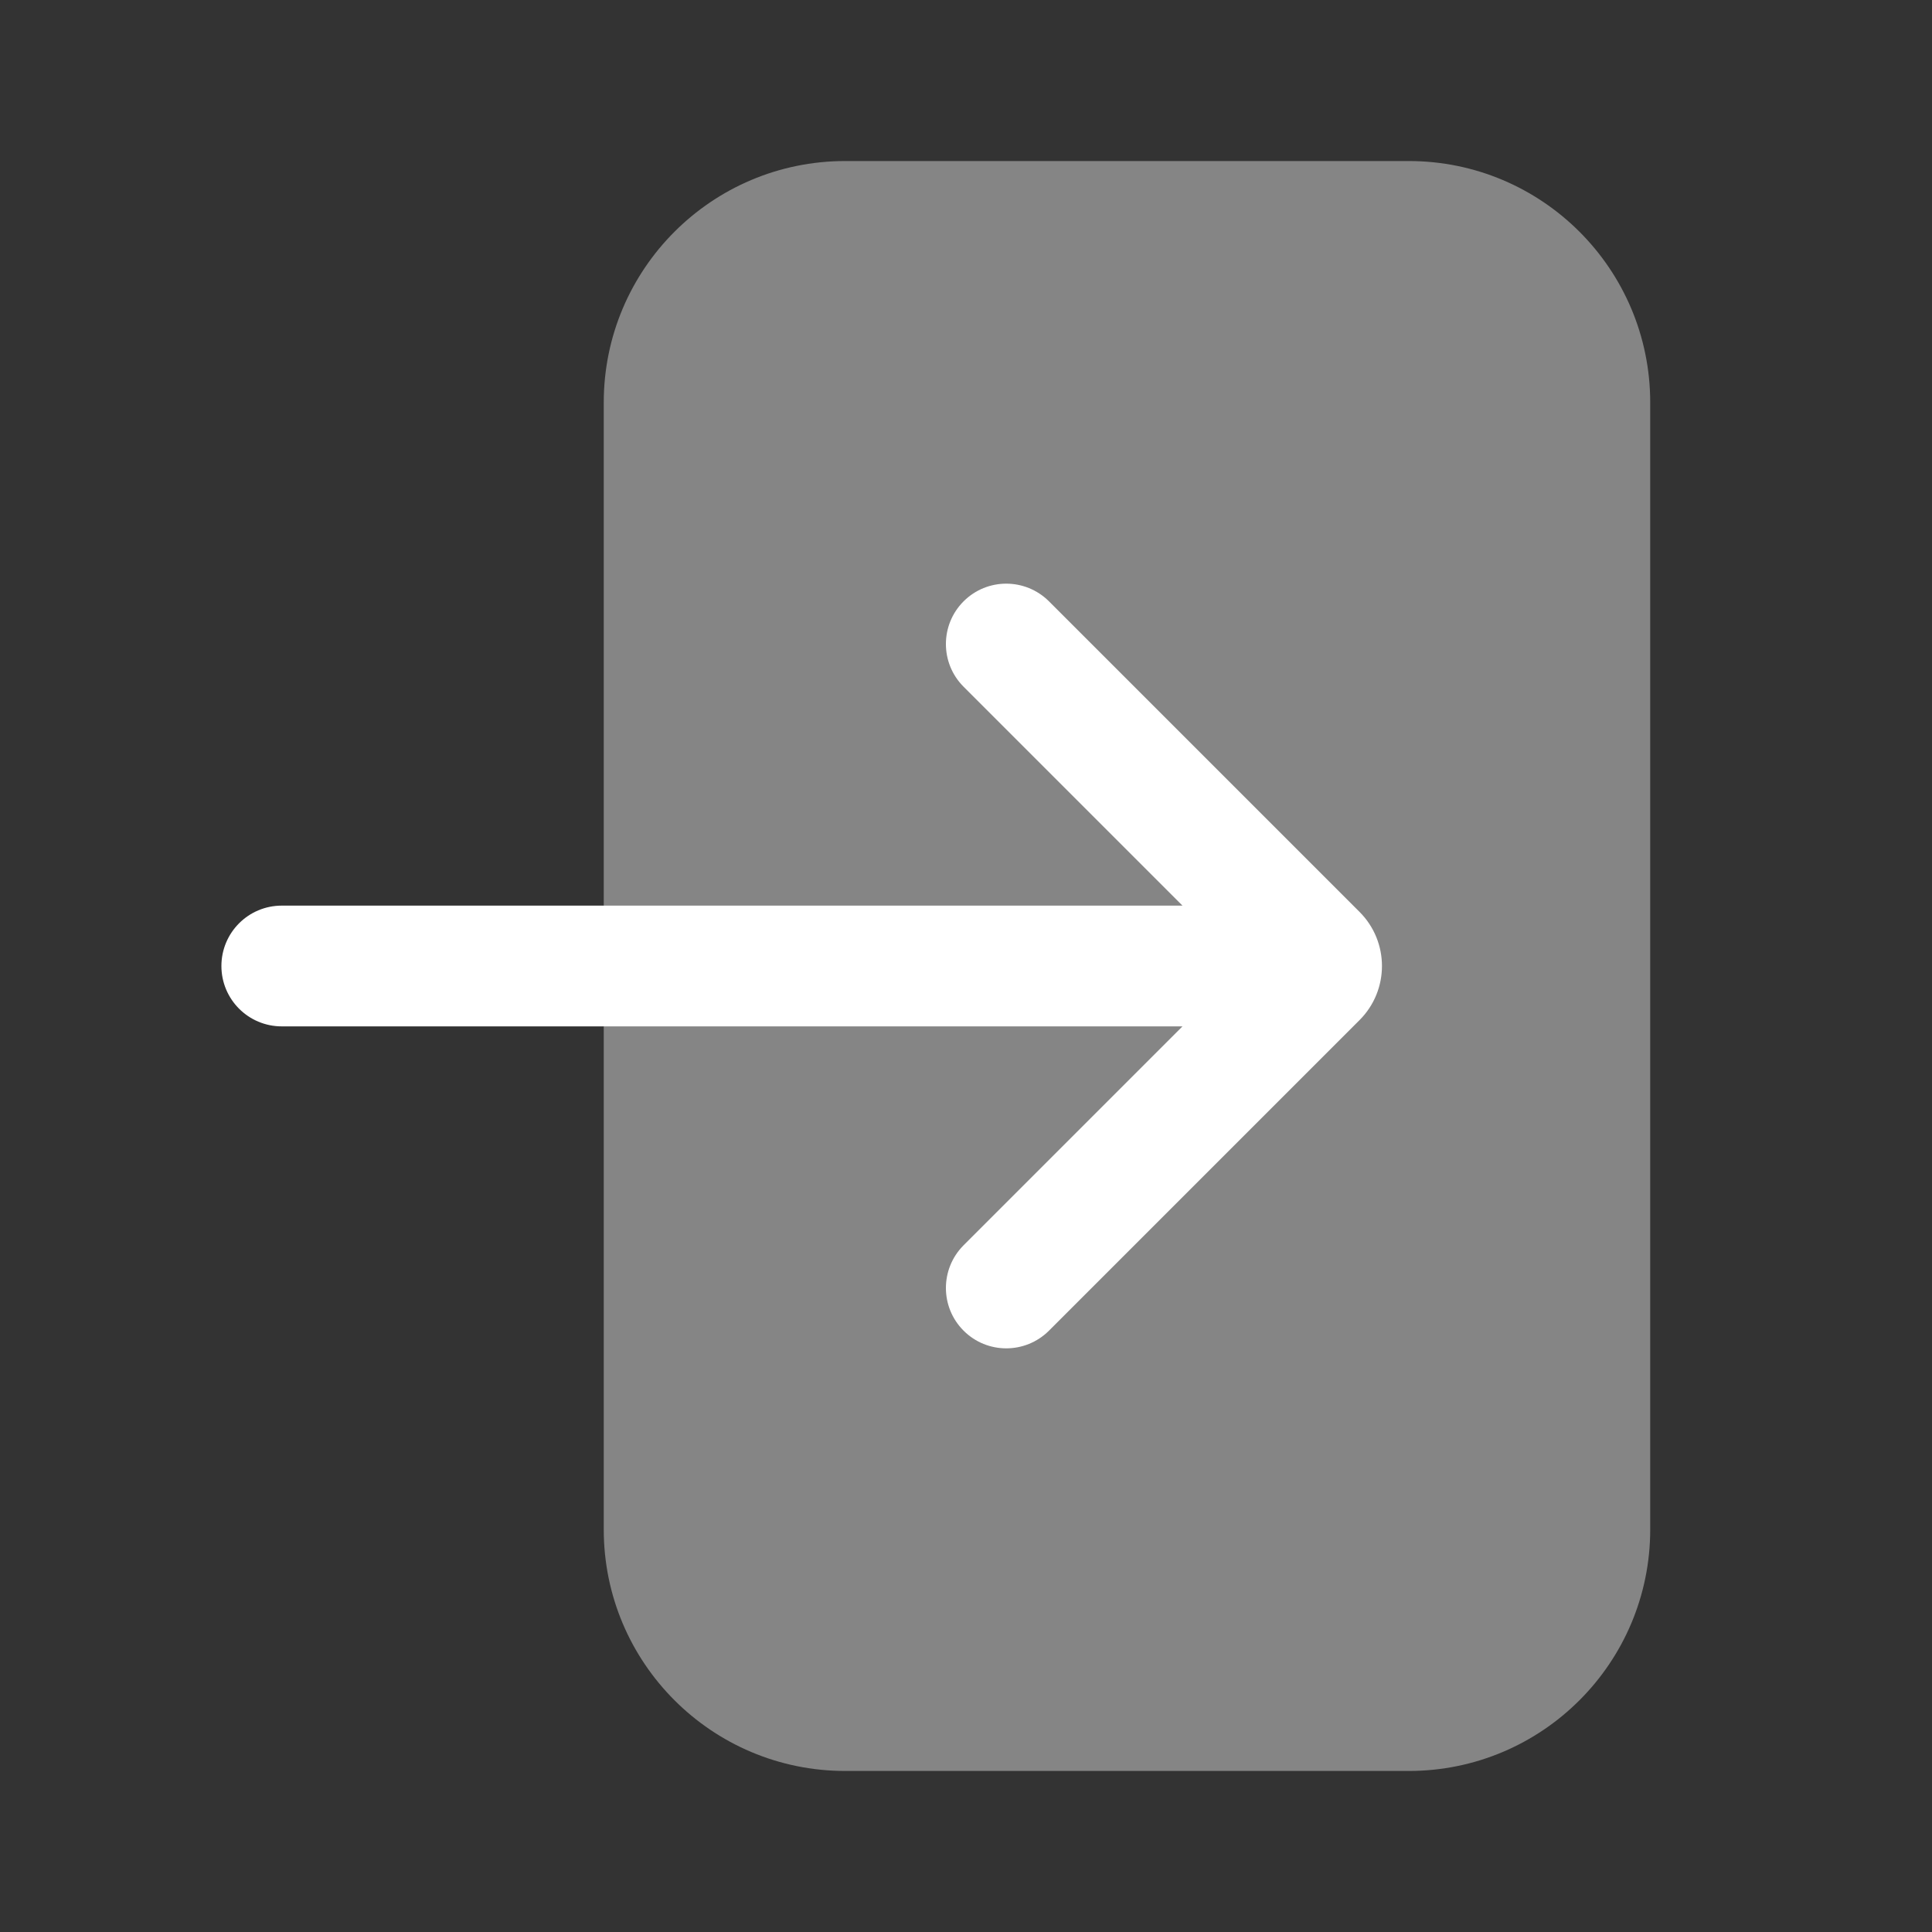
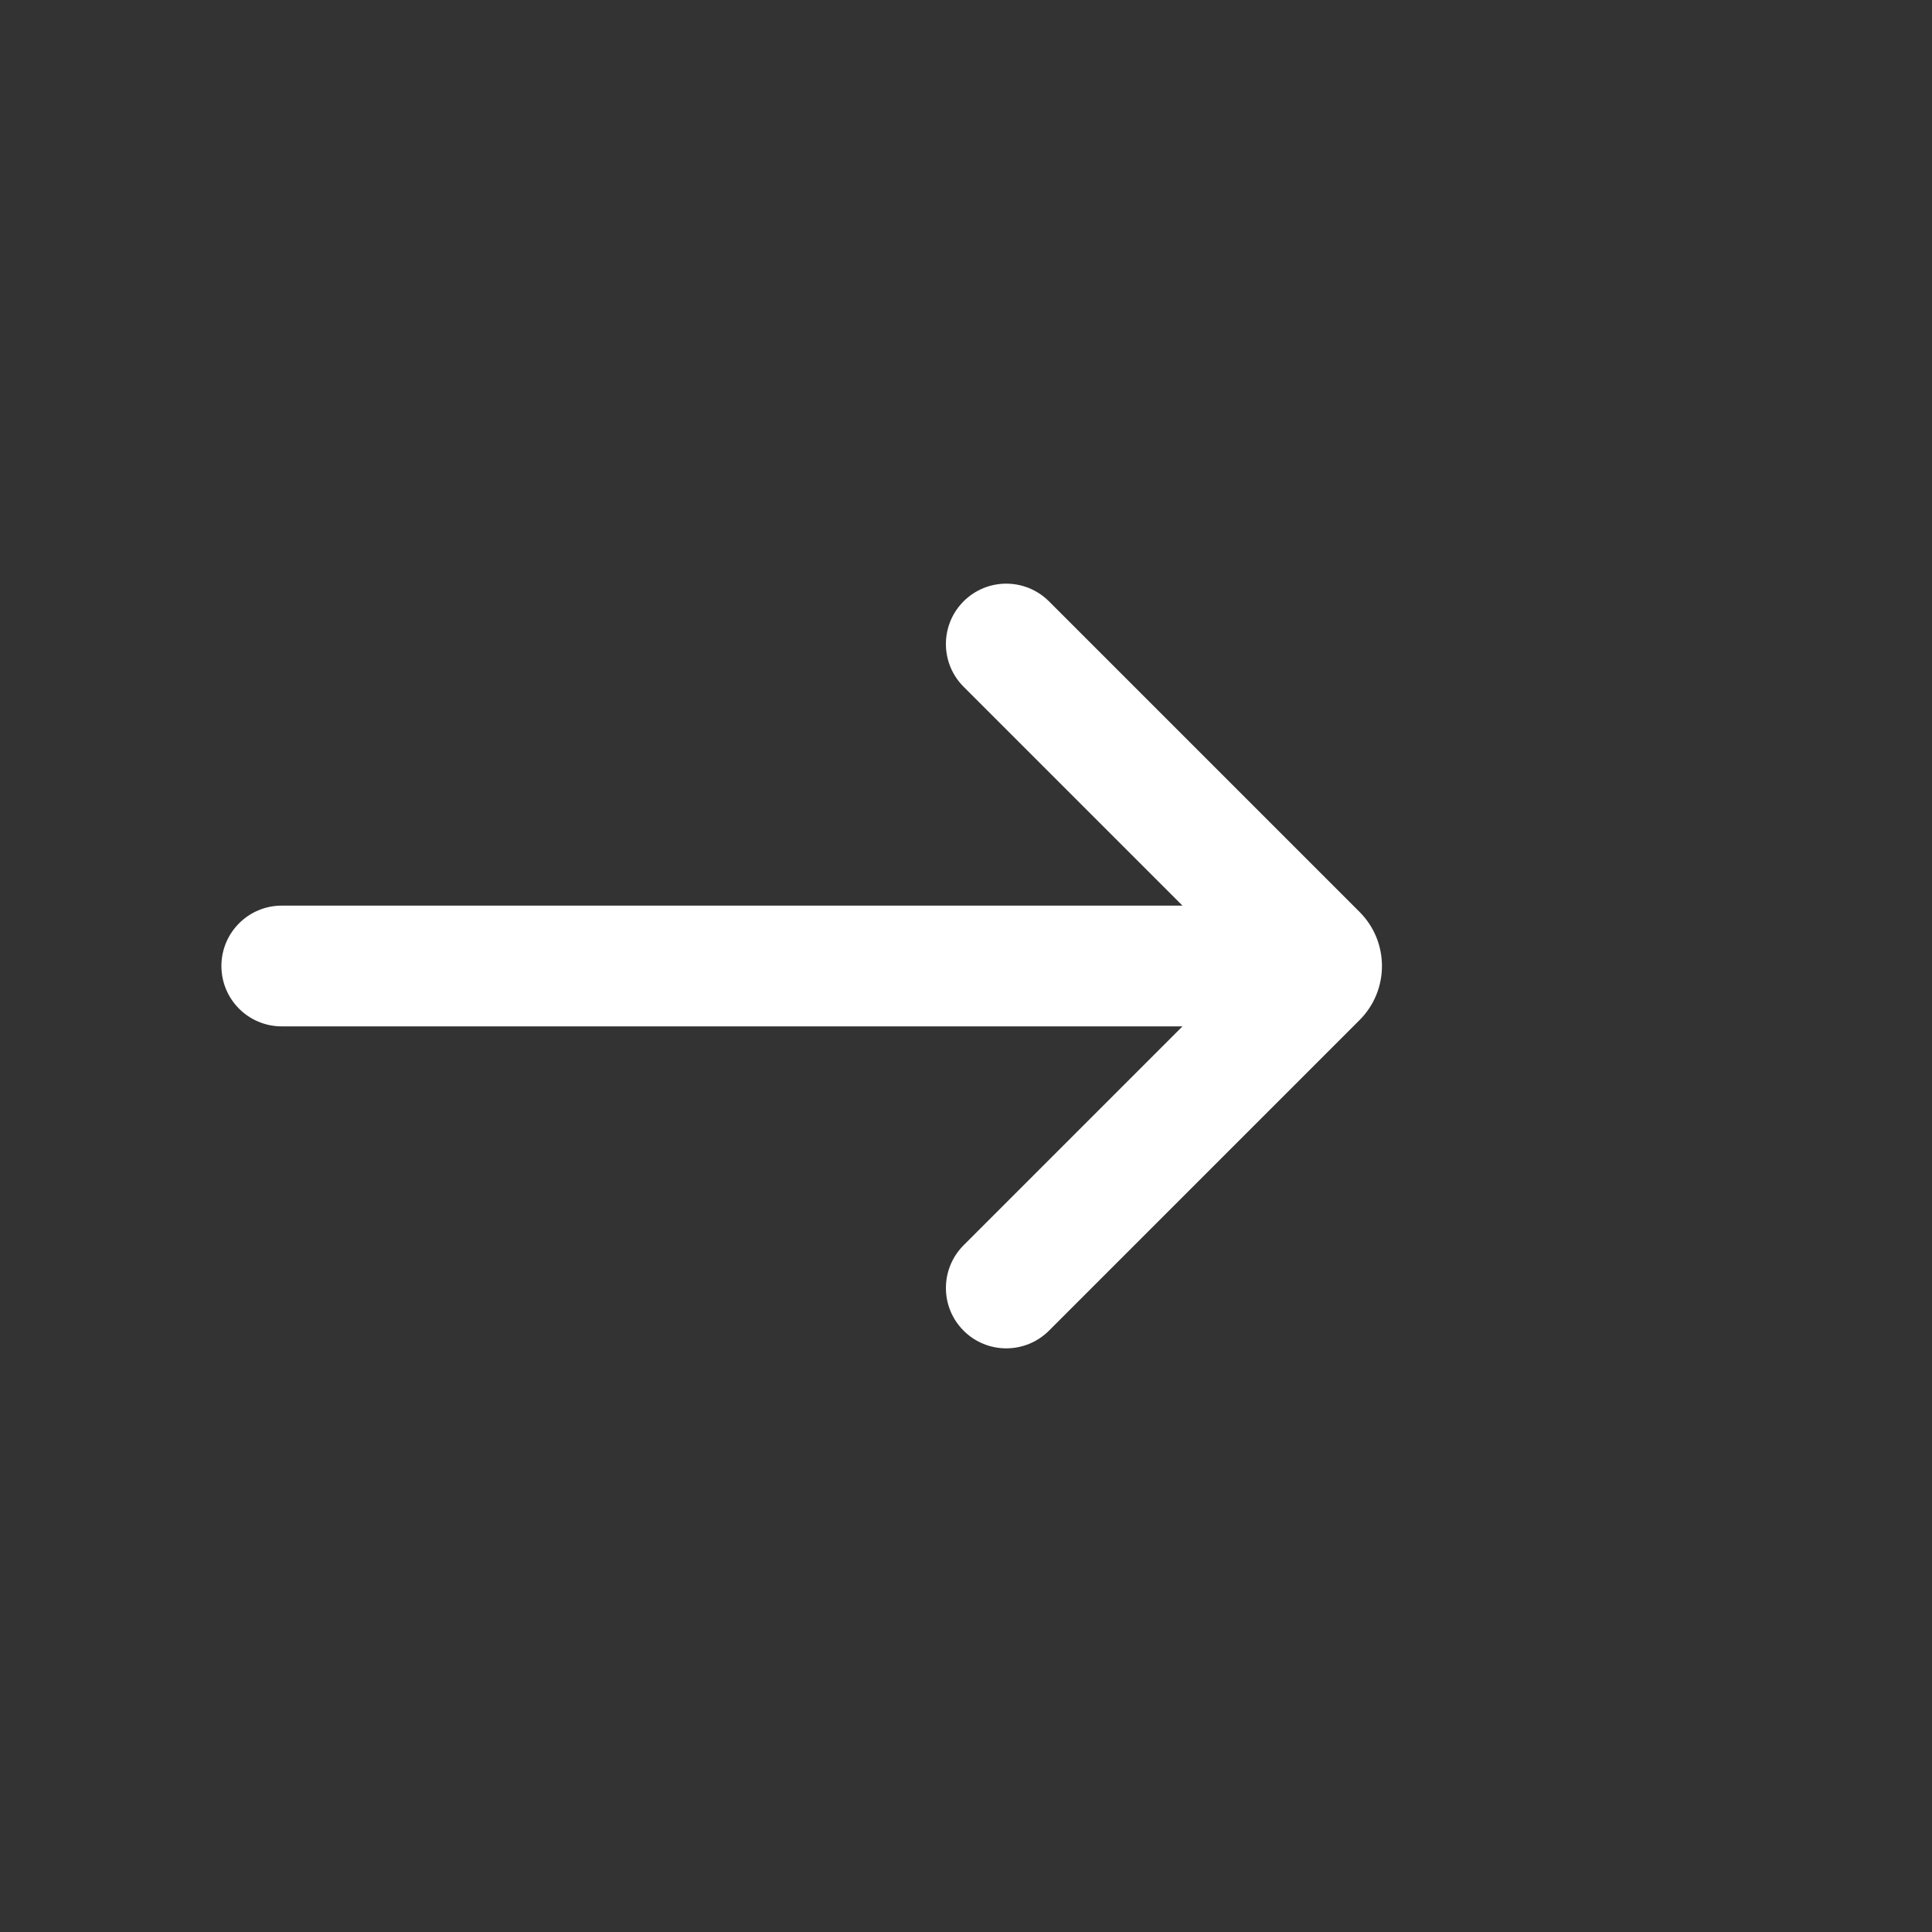
<svg xmlns="http://www.w3.org/2000/svg" width="20" height="20" viewBox="0 0 20 20" fill="none">
  <rect x="0" y="0" width="20" height="20" fill="#333333" stroke="none" />
-   <path opacity="0.4" d="M14.583 1.667C15.964 1.667 17.083 2.786 17.083 4.167V15.833C17.083 17.214 15.964 18.333 14.583 18.333H8.75C7.369 18.333 6.25 17.214 6.25 15.833V4.167C6.25 2.786 7.369 1.667 8.75 1.667H14.583Z" fill="white" />
  <path d="M6.25 10.625H12.241L9.975 12.891C9.731 13.136 9.731 13.531 9.975 13.775C10.219 14.019 10.614 14.019 10.859 13.775L14.074 10.56C14.229 10.405 14.306 10.202 14.306 10C14.306 9.798 14.229 9.595 14.074 9.44L10.859 6.225C10.614 5.981 10.219 5.981 9.975 6.225C9.731 6.469 9.731 6.865 9.975 7.109L12.241 9.375H6.25H2.917C2.571 9.375 2.292 9.655 2.292 10C2.292 10.345 2.571 10.625 2.917 10.625H6.25Z" fill="white" />
</svg>